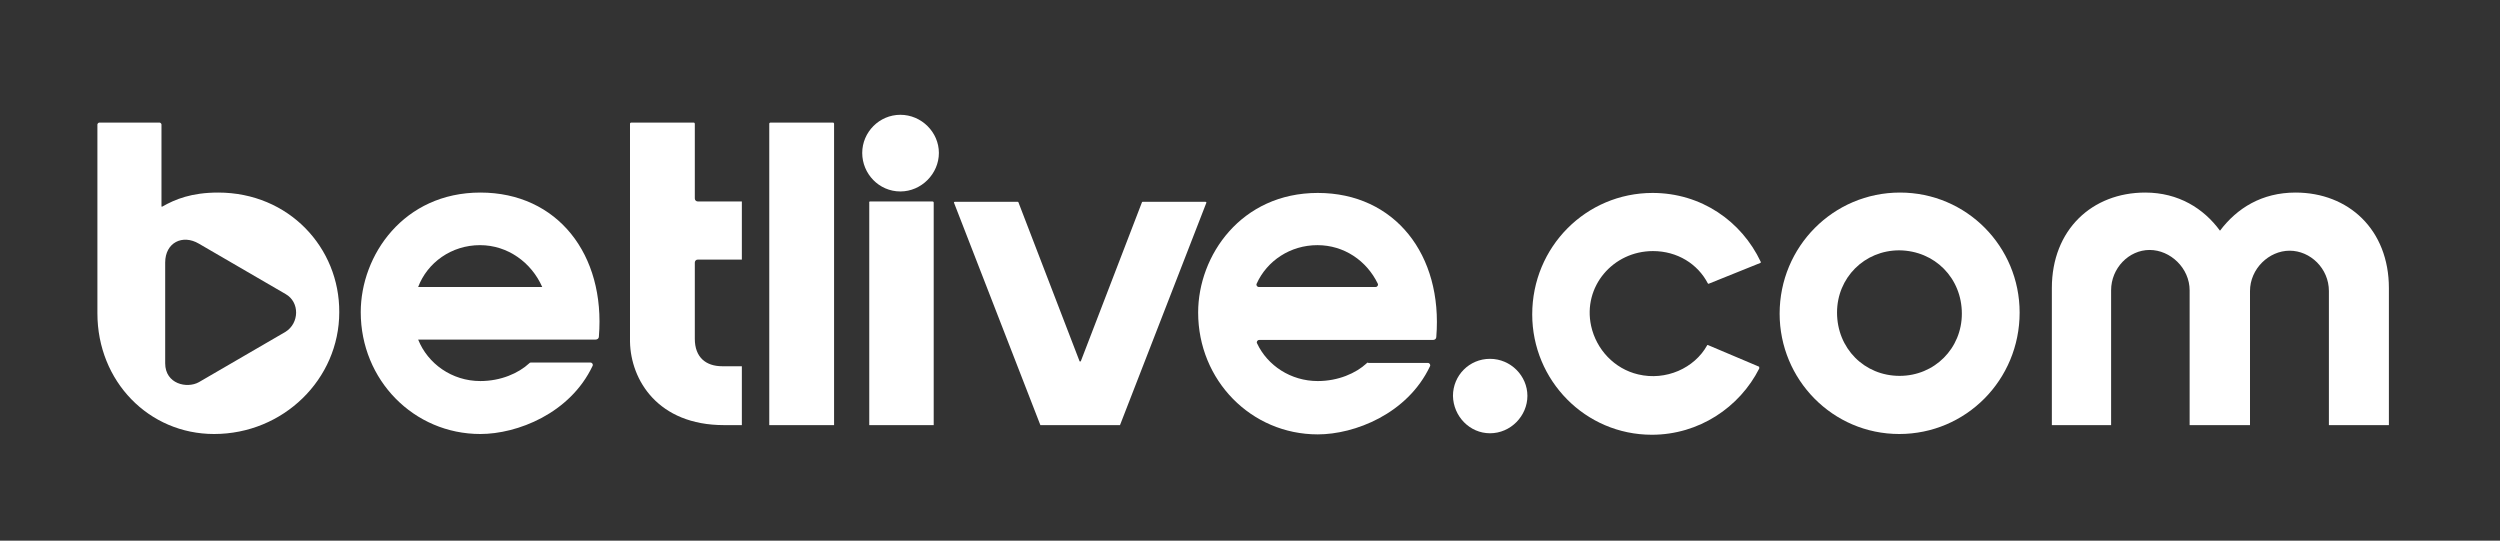
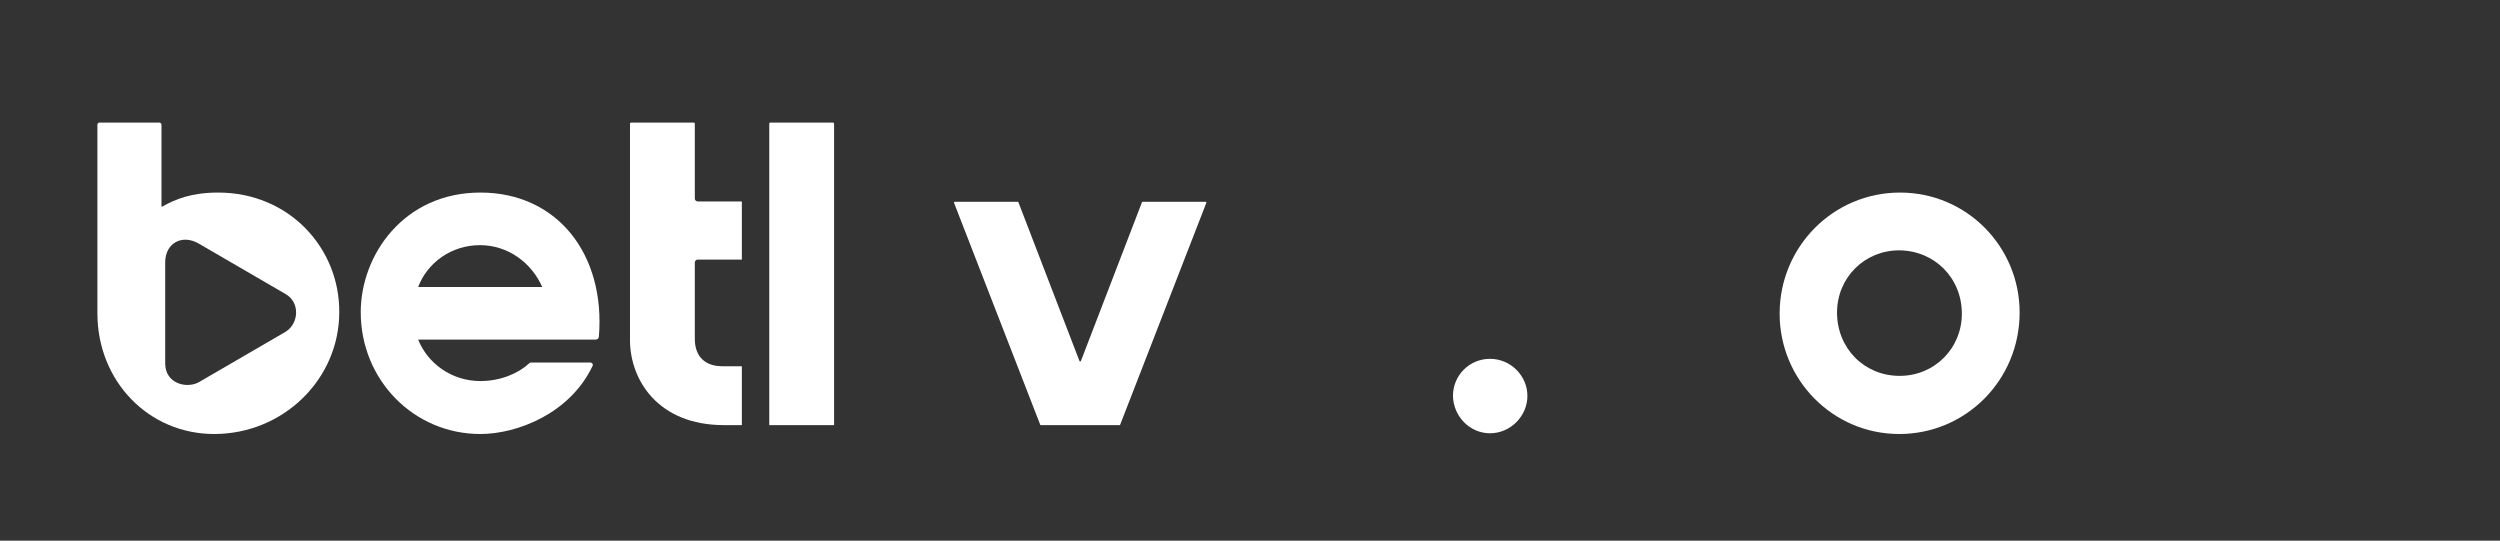
<svg xmlns="http://www.w3.org/2000/svg" width="1193" height="258" viewBox="0 0 1193 258" fill="none">
  <rect x="0" y="0" width="1193" height="258" fill="#333333" stroke="none" />
  <path d="M46.483 149.499C46.483 182.014 71.05 207.107 102.156 207.107C135.207 207.107 161.895 180.954 161.895 148.969C162.071 118.221 137.858 91.891 104.1 91.891C91.375 91.891 83.599 95.072 77.412 98.606H77.059V59.376C77.059 59.022 76.529 58.492 76.175 58.492H47.367C47.013 58.492 46.483 59.022 46.483 59.376V149.499ZM136.267 158.335L94.91 182.368C89.254 185.548 78.826 183.251 78.826 173.355V125.289C78.826 115.747 87.133 111.683 94.91 116.277L136.267 140.31C143.16 144.198 142.807 154.27 136.267 158.335Z" fill="white" />
  <path d="M345.528 202.866H354.012V174.769H344.645C336.868 174.769 331.566 170.528 331.566 161.692V125.289C331.566 124.583 332.096 123.876 332.98 123.876H354.012V96.132H332.98C332.273 96.132 331.566 95.602 331.566 94.718V59.022C331.566 58.846 331.389 58.492 331.036 58.492H301.166C300.99 58.492 300.636 58.669 300.636 59.022V163.106C300.99 181.307 313.892 202.866 345.528 202.866Z" fill="white" />
  <path d="M367.268 202.866H398.02V59.022C398.02 58.846 397.844 58.492 397.49 58.492H367.621C367.444 58.492 367.091 58.669 367.091 59.022V202.866H367.268Z" fill="white" />
-   <path d="M411.452 72.983C411.452 82.879 419.405 91.361 429.656 91.361C439.731 91.361 448.037 82.879 448.037 72.983C448.037 63.087 439.731 54.781 429.656 54.781C419.582 54.781 411.452 63.087 411.452 72.983ZM415.164 96.132H445.033C445.21 96.132 445.563 96.309 445.563 96.662V202.866H414.81V96.662C414.633 96.309 414.987 96.132 415.164 96.132Z" fill="white" />
  <path d="M534.464 202.862L575.645 96.835C575.821 96.481 575.468 96.305 575.291 96.305H545.245C545.068 96.305 544.892 96.481 544.892 96.658L515.729 172.468H515.199L486.037 96.658C486.037 96.481 485.86 96.305 485.684 96.305H455.638C455.284 96.305 455.107 96.658 455.284 96.835L496.465 202.862H534.464Z" fill="white" />
  <path d="M711.028 206.754C720.925 206.754 728.878 198.448 728.878 188.906C728.878 179.363 720.925 171.234 711.028 171.234C701.13 171.234 693.354 179.186 693.354 188.906C693.53 198.625 701.307 206.754 711.028 206.754Z" fill="white" />
-   <path d="M839.342 174.948L815.129 164.699C814.952 164.522 814.598 164.699 814.598 164.876C808.589 175.655 794.98 181.84 781.725 178.659C770.413 176.009 761.753 166.82 759.279 155.51C755.213 136.779 769.706 119.814 788.794 119.814C800.459 119.814 810.18 125.999 814.952 135.188C815.129 135.365 815.305 135.542 815.482 135.365L840.049 125.469C840.226 125.292 840.403 125.116 840.226 124.939C831.035 105.5 811.771 92.07 788.618 92.07C756.804 92.07 731.177 117.87 731.177 150.032C731.177 181.487 756.451 207.463 788.264 207.463C810.71 207.463 830.152 194.387 839.519 175.832C839.519 175.302 839.519 174.948 839.342 174.948Z" fill="white" />
  <path d="M849.239 149.676C849.239 181.13 874.513 207.107 906.326 207.107C938.14 207.107 963.767 181.307 963.767 149.145C963.767 117.691 938.493 91.891 906.68 91.891C874.867 91.891 849.239 117.691 849.239 149.676ZM936.196 149.676C936.196 166.287 923.117 179.363 906.503 179.363C889.713 179.363 876.634 166.287 876.634 149.145C876.634 132.534 889.713 119.458 906.326 119.458C923.294 119.634 936.196 132.711 936.196 149.676Z" fill="white" />
-   <path d="M1044.89 138.543V202.866H1073.7V138.896C1073.7 128.293 1082.71 119.634 1092.61 119.634C1102.51 119.634 1111.35 128.117 1111.35 138.896V202.866H1139.98V137.482C1139.98 109.562 1120.71 91.891 1095.44 91.891C1079.36 91.891 1067.51 99.312 1059.38 110.092C1051.61 99.489 1039.59 91.891 1023.68 91.891C998.408 91.891 979.144 109.562 979.144 137.482V202.866H1007.42V138.543C1007.42 127.94 1015.91 119.281 1025.8 119.281C1035.7 119.281 1044.89 127.94 1044.89 138.543Z" fill="white" />
  <path d="M253.27 173.002C252.916 173.002 252.739 173.178 252.563 173.355C247.437 178.126 238.953 181.837 229.233 181.837C215.624 181.837 204.136 173.532 199.54 162.045H284.199C285.083 162.045 285.79 161.515 285.79 160.632C288.971 121.402 265.995 91.891 229.233 91.891C192.647 91.891 172.146 121.755 172.146 148.969C172.146 181.307 197.419 207.107 229.233 207.107C246.73 207.107 272.004 197.388 282.785 174.592C283.139 173.885 282.608 173.002 281.725 173.002H253.27ZM229.056 116.984C242.312 116.984 253.623 125.289 258.748 136.952H199.54C203.959 125.289 215.447 116.984 229.056 116.984Z" fill="white" />
-   <path d="M652.88 173.005C652.526 173.005 652.35 173.181 652.173 173.358C647.047 178.129 638.564 181.84 628.843 181.84C615.941 181.84 604.806 174.418 599.858 163.816C599.504 163.109 600.034 162.225 600.918 162.225H683.809C684.693 162.225 685.4 161.695 685.4 160.811C688.581 121.581 665.605 92.07 628.843 92.07C592.258 92.07 571.756 121.935 571.756 149.148C571.756 181.487 597.03 207.287 628.843 207.287C646.34 207.287 671.614 197.568 682.396 174.772C682.749 174.065 682.219 173.181 681.335 173.181H652.88V173.005ZM628.666 116.987C641.392 116.987 652.173 124.409 657.475 135.365C657.829 136.072 657.298 136.955 656.415 136.955H600.741C599.858 136.955 599.327 136.072 599.681 135.365C604.63 124.409 615.764 116.987 628.666 116.987Z" fill="white" />
</svg>